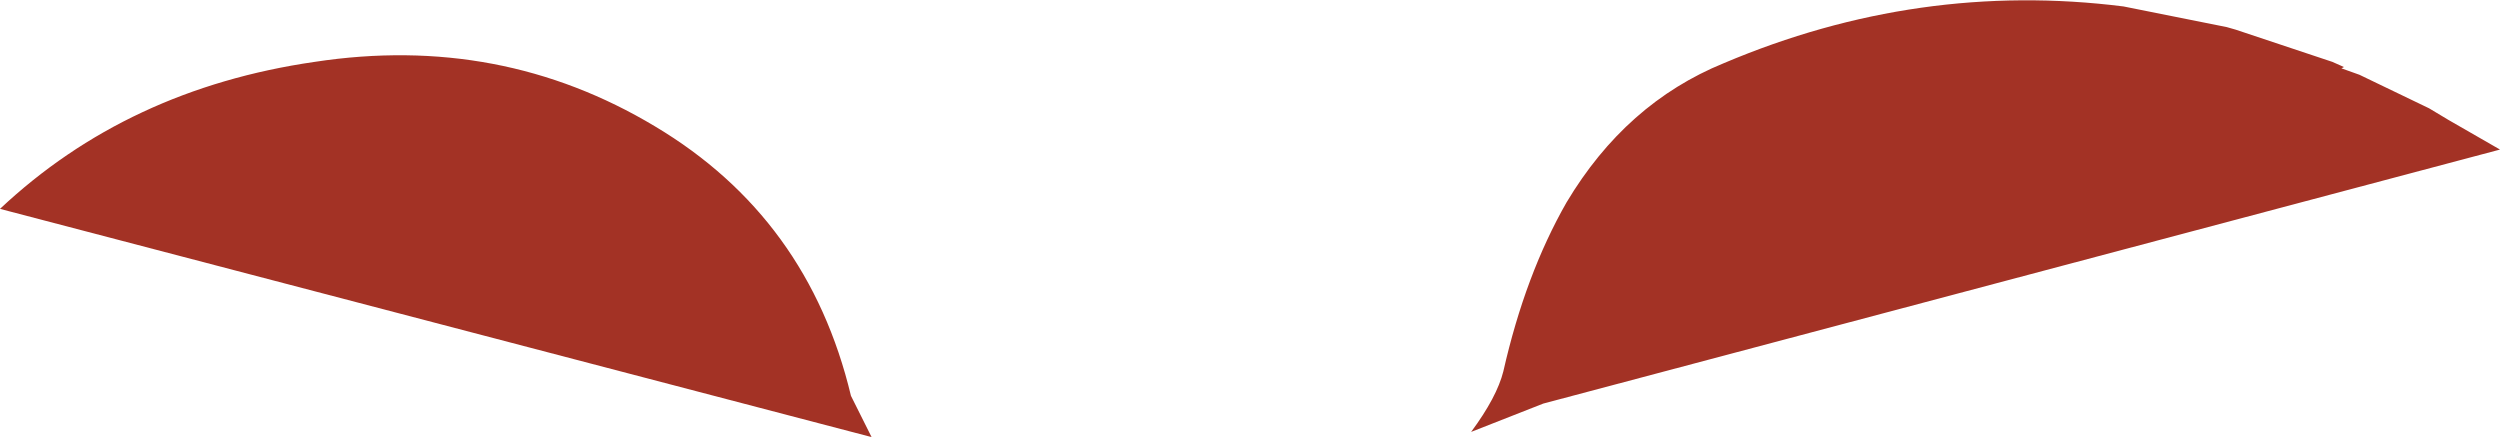
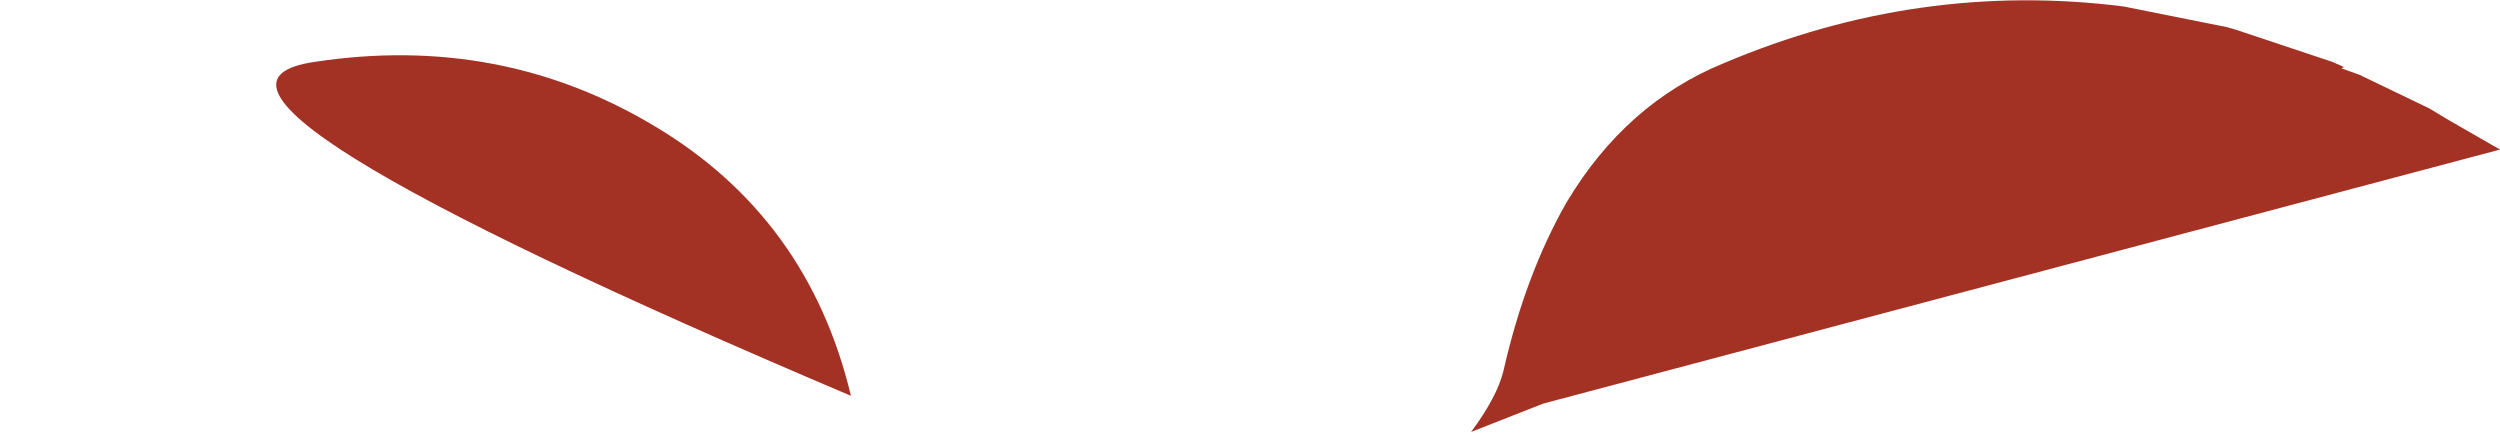
<svg xmlns="http://www.w3.org/2000/svg" height="16.95px" width="96.95px">
  <g transform="matrix(1.0, 0.0, 0.0, 1.0, 48.45, 8.45)">
-     <path d="M33.9 -8.2 L37.9 -7.4 38.25 -7.3 42.0 -6.05 42.45 -5.85 42.35 -5.8 43.05 -5.55 45.75 -4.25 46.5 -3.8 48.5 -2.65 11.4 7.2 8.6 8.3 Q9.6 6.95 9.85 5.95 10.7 2.2 12.3 -0.6 14.6 -4.45 18.4 -6.0 25.95 -9.2 33.9 -8.2 M-23.05 -3.55 Q-17.1 0.0 -15.45 6.9 L-14.65 8.5 -48.45 -0.35 Q-43.5 -5.0 -36.25 -6.05 -29.05 -7.15 -23.05 -3.55" fill="#a33225" fill-rule="evenodd" stroke="none" />
+     <path d="M33.9 -8.2 L37.9 -7.4 38.25 -7.3 42.0 -6.05 42.45 -5.85 42.35 -5.8 43.05 -5.55 45.75 -4.25 46.5 -3.8 48.5 -2.65 11.4 7.2 8.6 8.3 Q9.6 6.95 9.85 5.95 10.7 2.2 12.3 -0.6 14.6 -4.45 18.4 -6.0 25.95 -9.2 33.9 -8.2 M-23.05 -3.55 Q-17.1 0.0 -15.45 6.9 Q-43.5 -5.0 -36.25 -6.05 -29.05 -7.15 -23.05 -3.55" fill="#a33225" fill-rule="evenodd" stroke="none" />
  </g>
</svg>